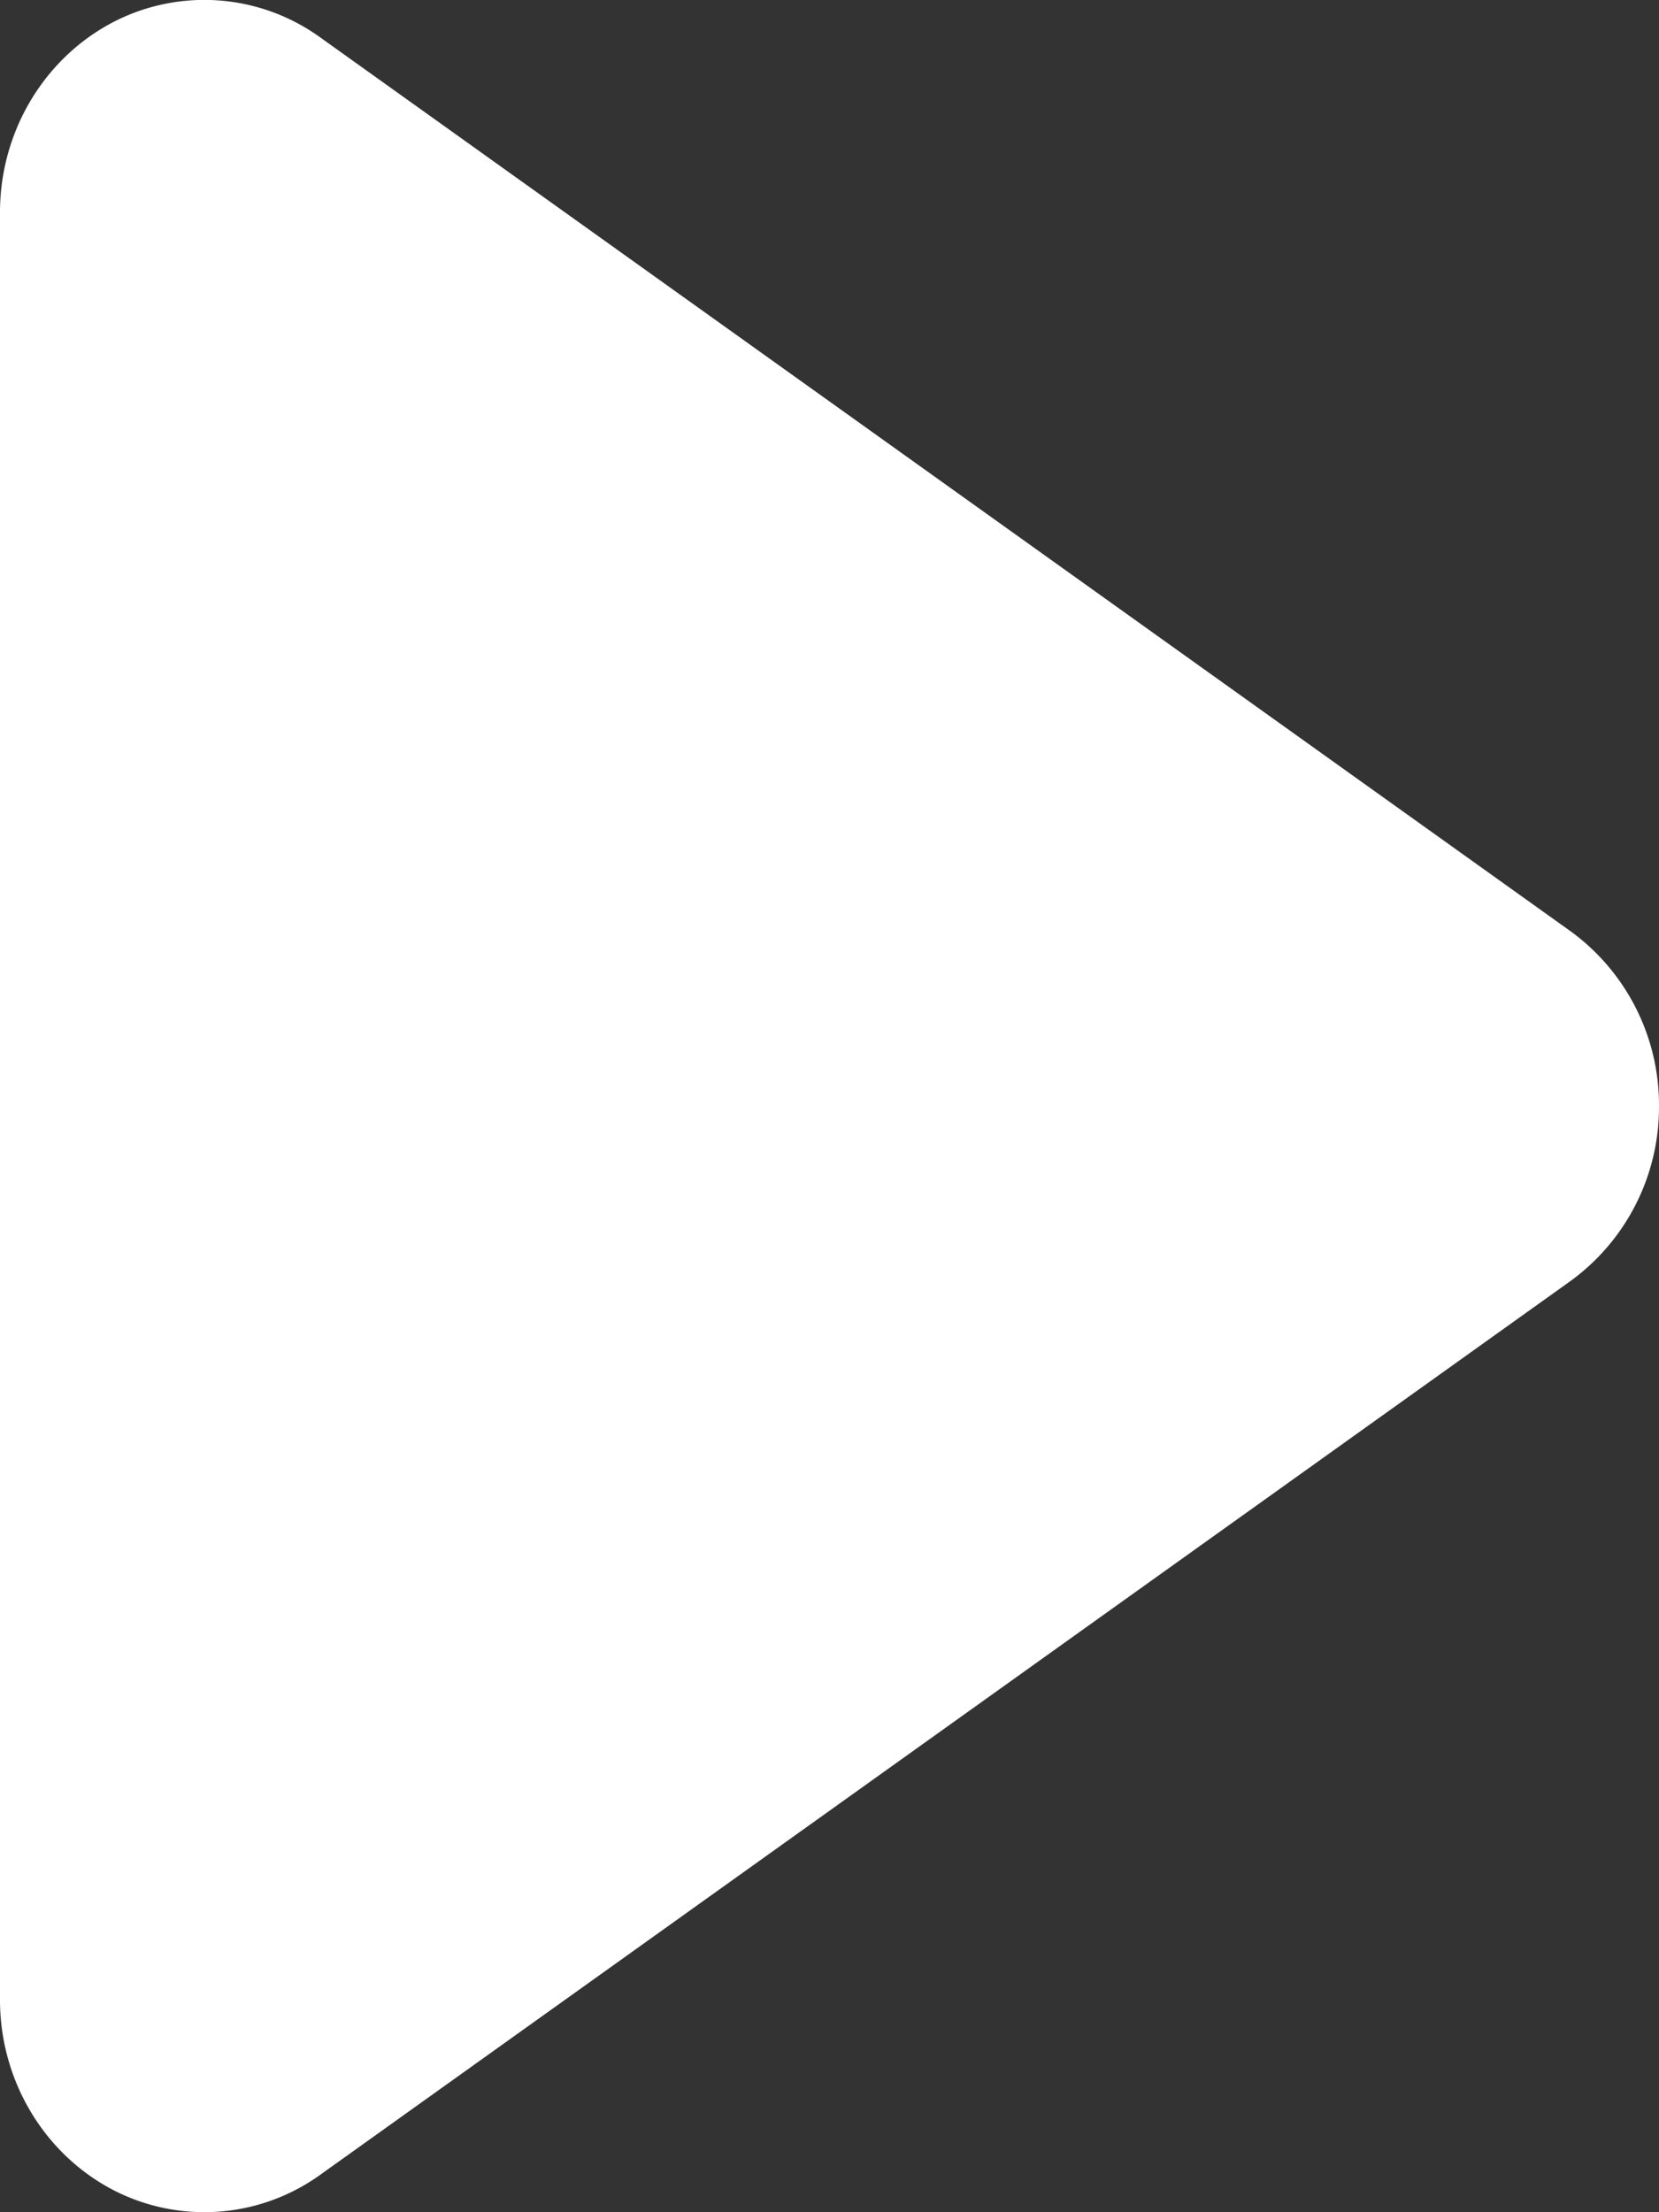
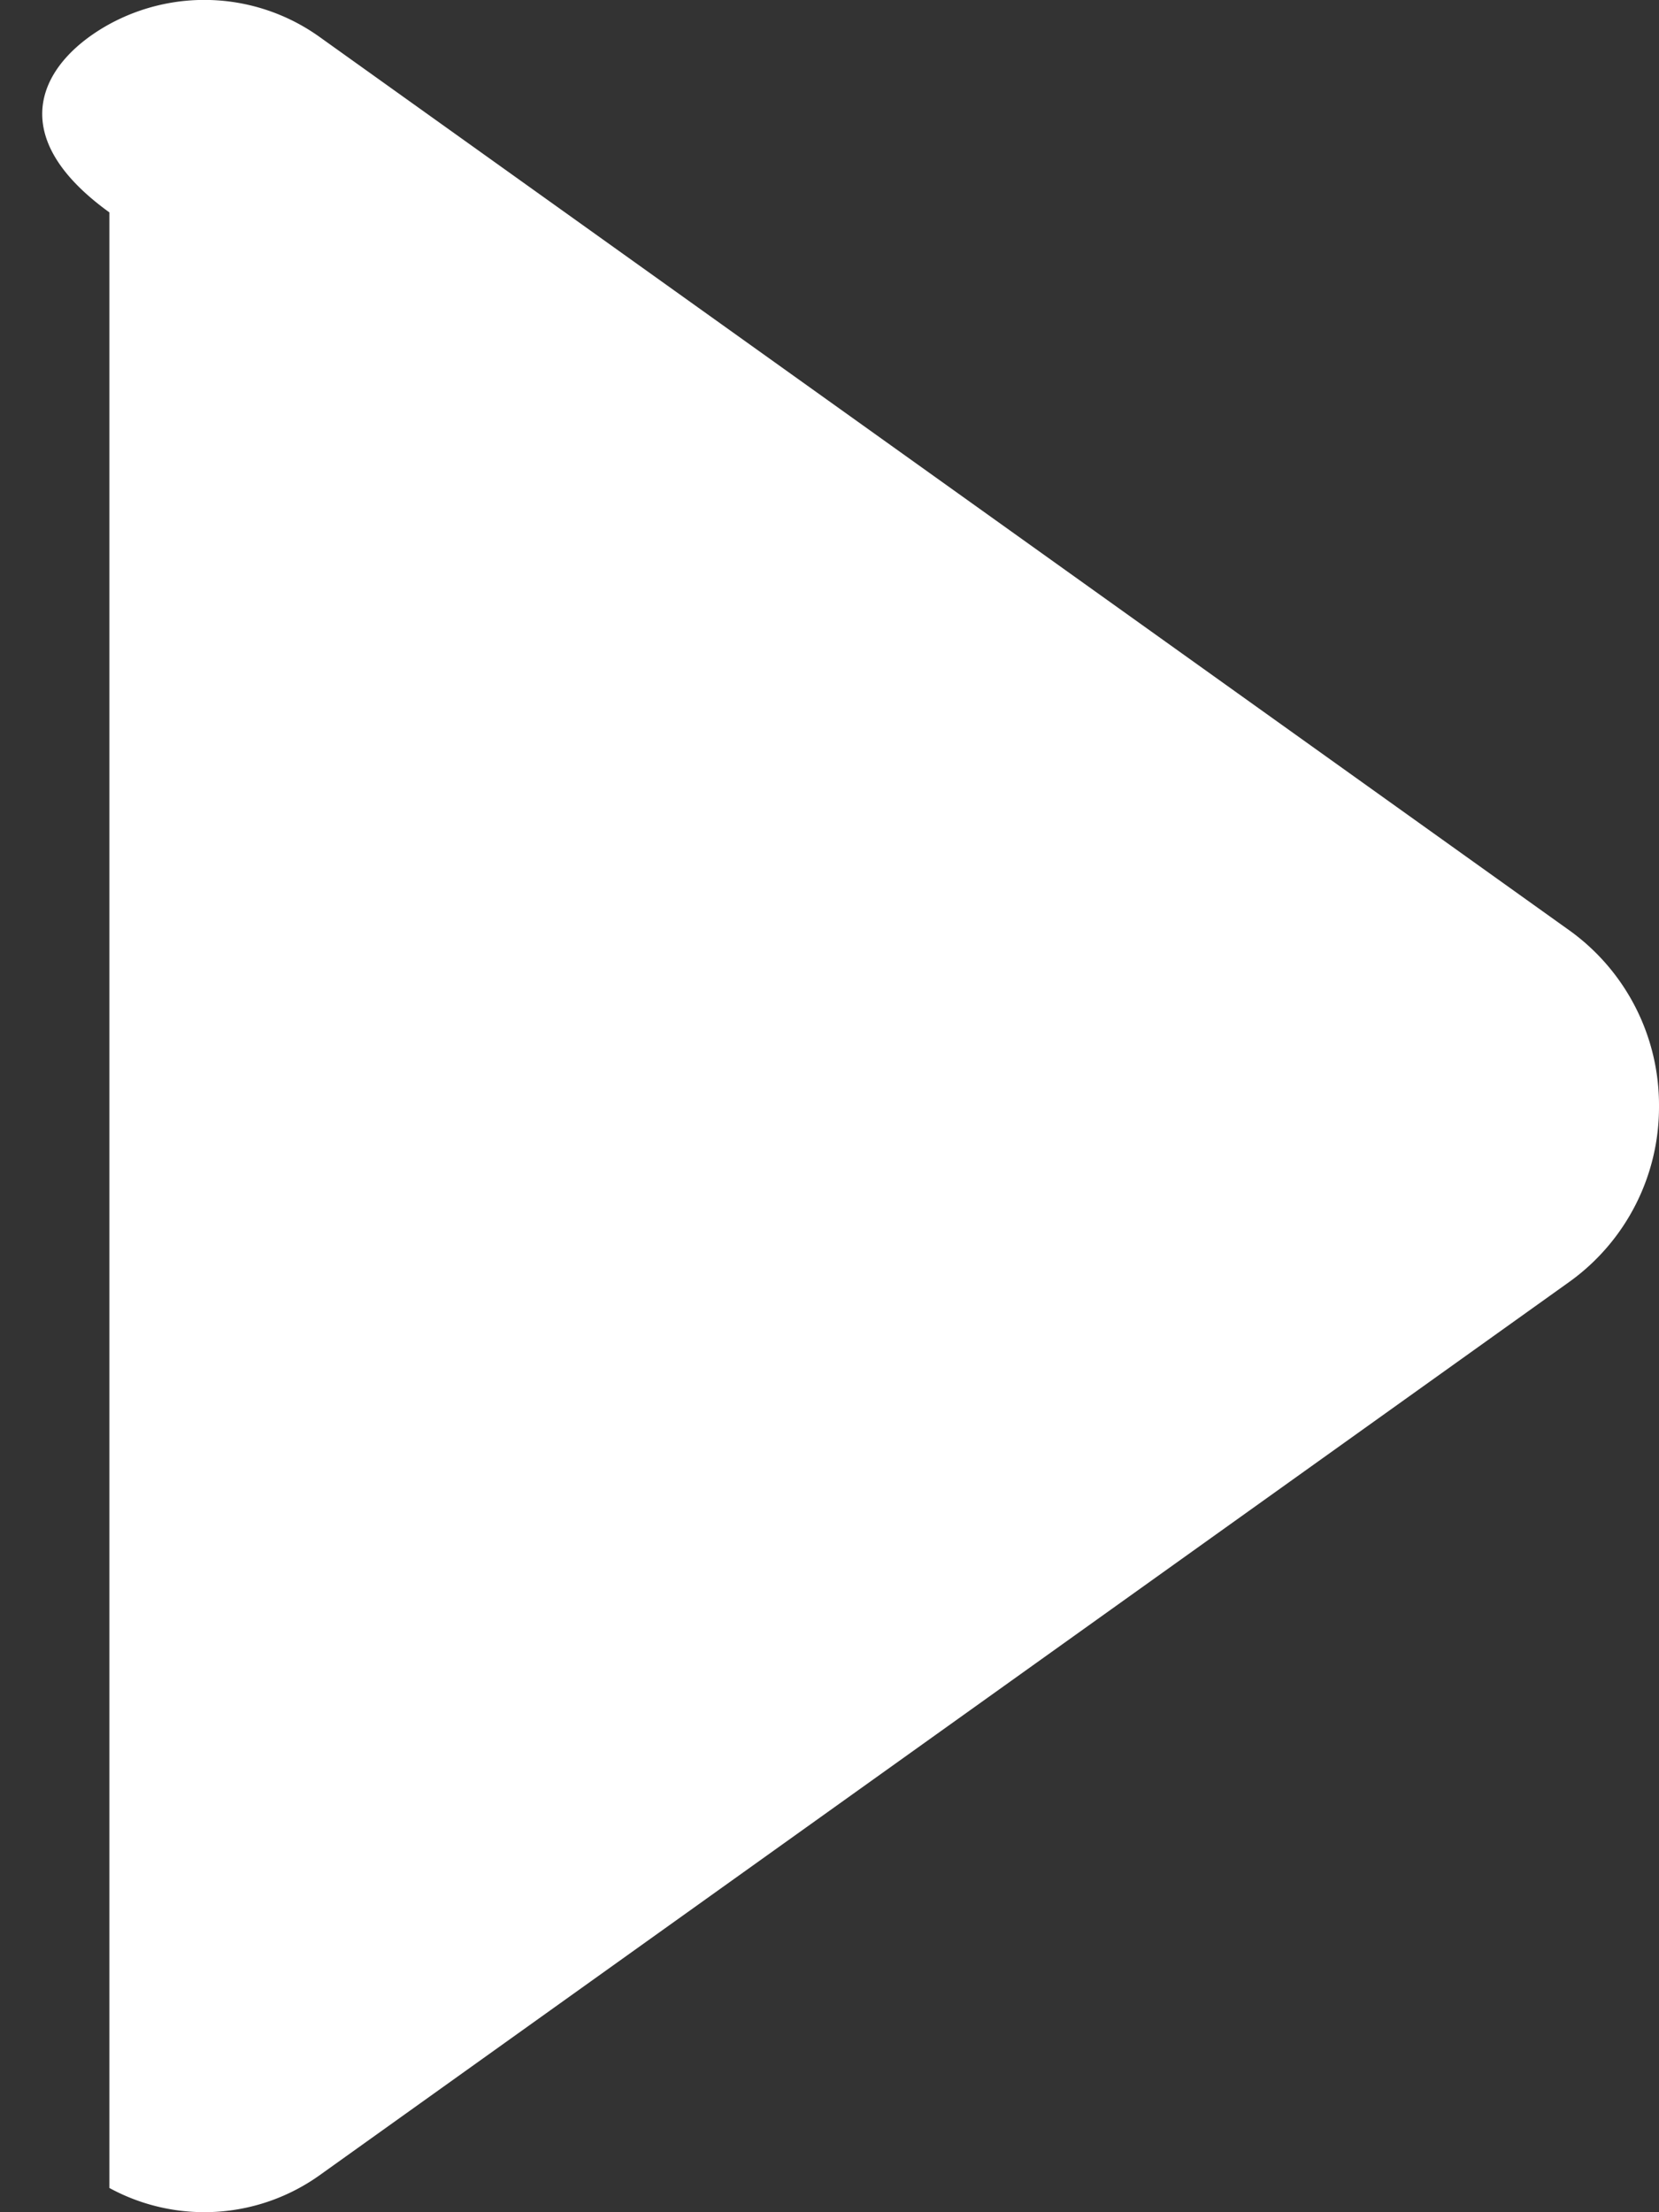
<svg xmlns="http://www.w3.org/2000/svg" width="24" height="32">
  <rect width="100%" height="100%" fill="#333333" stroke="none" />
-   <path d="M22.72 18.53L4.632 31.459a2.87 2.87 0 0 1-3.05.19C.61 31.115 0 30.069 0 28.929V3.072C0 1.93.61.885 1.581.35a2.865 2.865 0 0 1 3.05.19l18.089 12.93A3.11 3.11 0 0 1 24 16a3.11 3.11 0 0 1-1.28 2.53z" fill="#FFF" fill-rule="evenodd" />
+   <path d="M22.72 18.53L4.632 31.459a2.87 2.87 0 0 1-3.05.19V3.072C0 1.93.61.885 1.581.35a2.865 2.865 0 0 1 3.05.19l18.089 12.93A3.11 3.11 0 0 1 24 16a3.11 3.11 0 0 1-1.28 2.53z" fill="#FFF" fill-rule="evenodd" />
</svg>